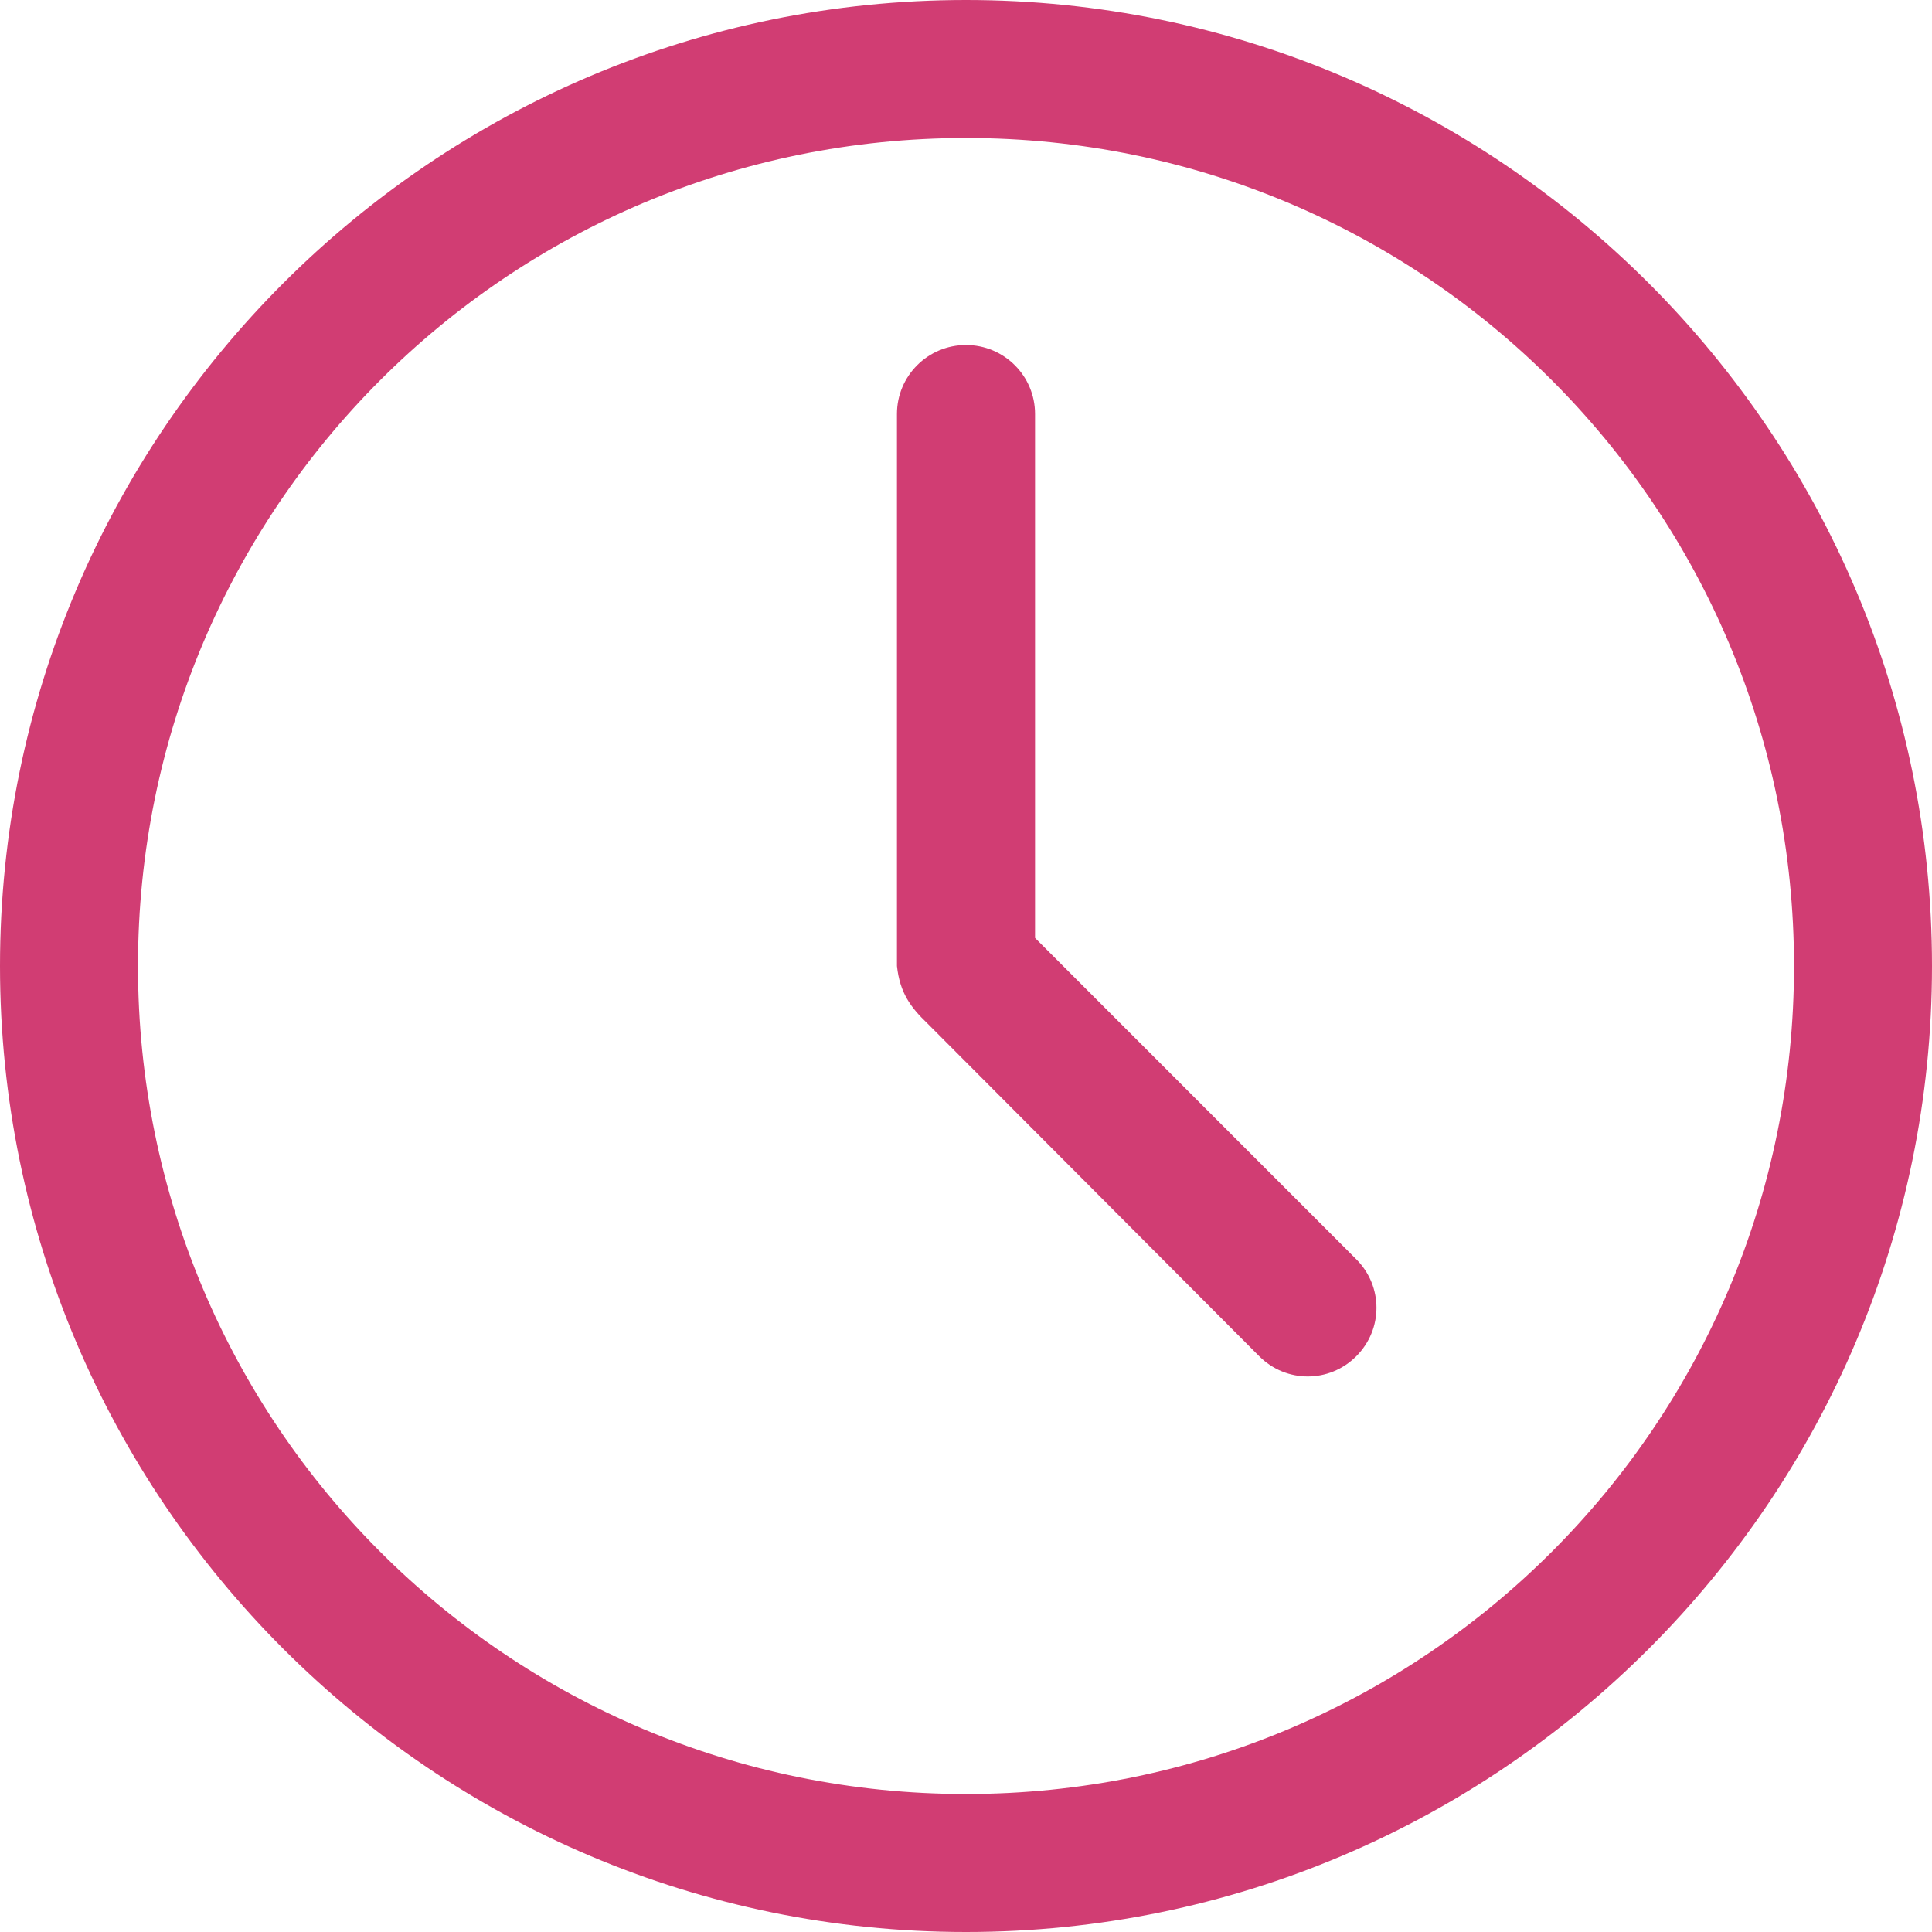
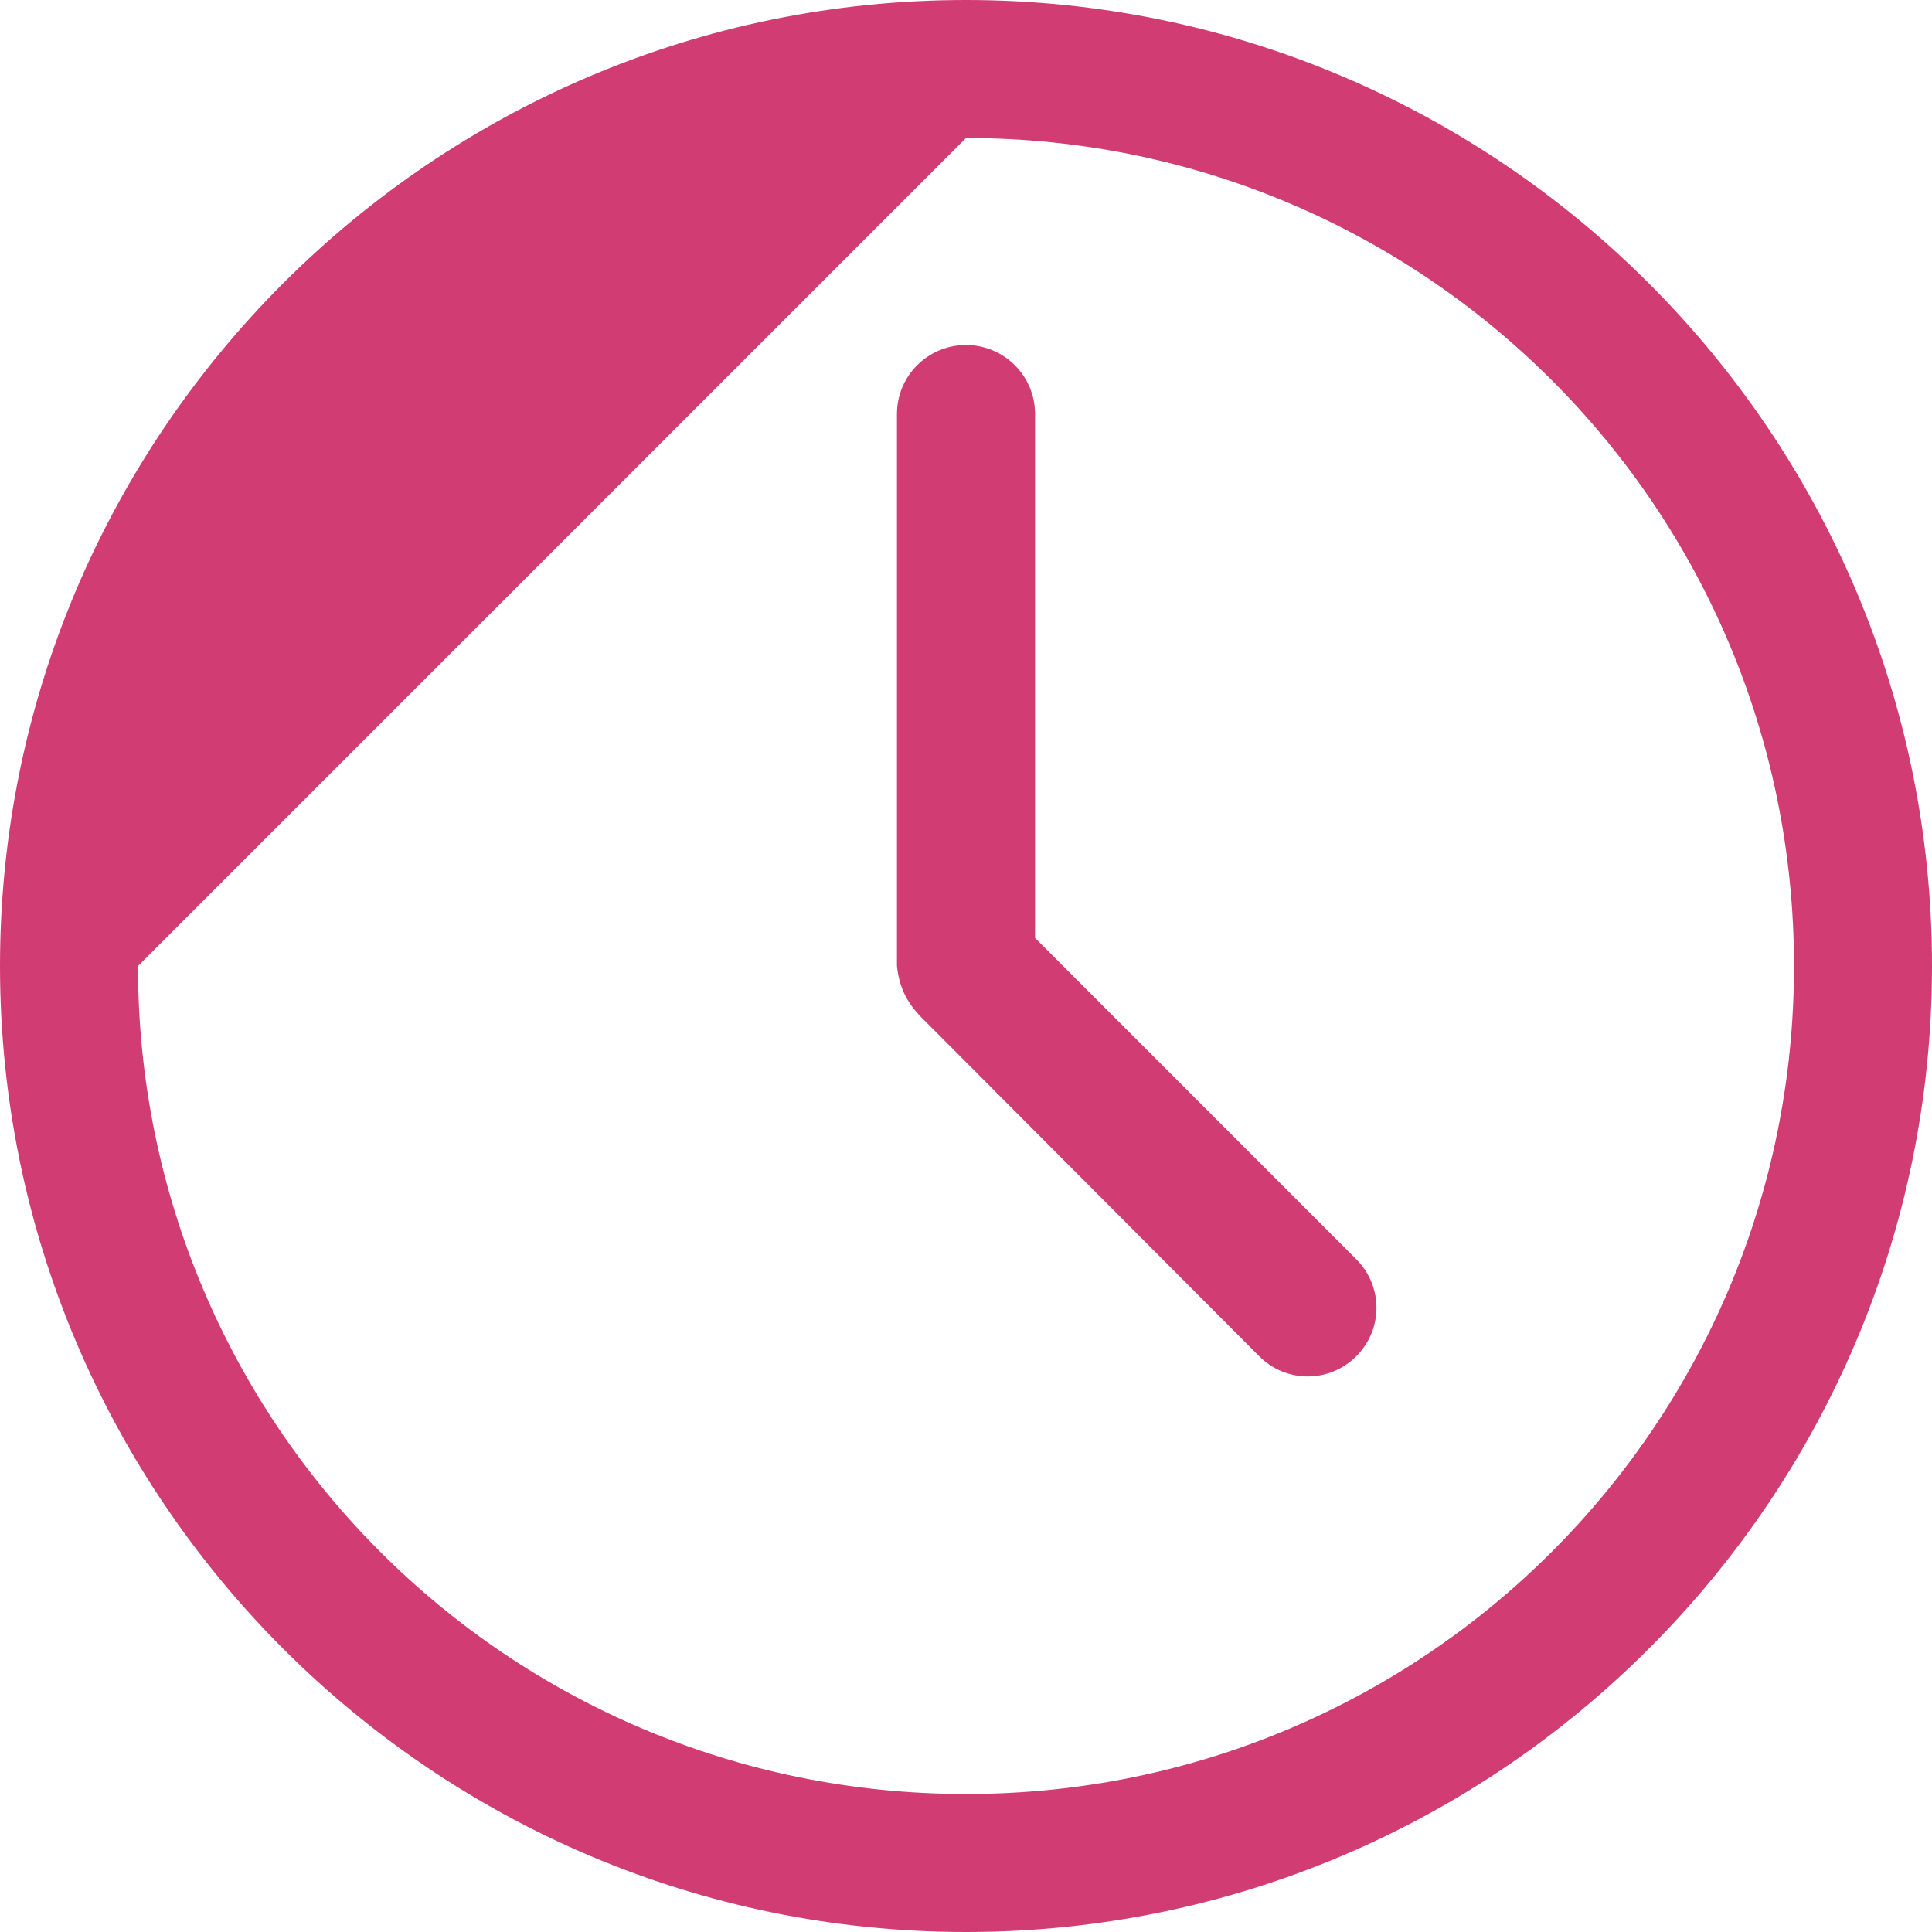
<svg xmlns="http://www.w3.org/2000/svg" width="19" height="19" viewBox="0 0 19 19" fill="none">
-   <path d="M9.5 0C4.261 0 0 4.261 0 9.5C0 14.739 4.261 19 9.5 19C14.739 19 19 14.739 19 9.5C19 4.261 14.739 0 9.5 0ZM9.5 1.357C14.005 1.357 17.643 4.995 17.643 9.5C17.643 14.005 14.005 17.643 9.5 17.643C4.995 17.643 1.357 14.005 1.357 9.5C1.357 4.995 4.995 1.357 9.5 1.357ZM9.5 3.393C9.125 3.393 8.821 3.697 8.821 4.071V9.5C8.849 9.763 8.957 9.908 9.118 10.062L12.384 13.338C12.649 13.603 13.073 13.603 13.338 13.338C13.603 13.073 13.603 12.649 13.338 12.384L10.179 9.224V4.071C10.179 3.697 9.875 3.393 9.5 3.393Z" fill="#D13D73" />
+   <path d="M9.5 0C4.261 0 0 4.261 0 9.5C0 14.739 4.261 19 9.5 19C14.739 19 19 14.739 19 9.5C19 4.261 14.739 0 9.5 0ZM9.5 1.357C14.005 1.357 17.643 4.995 17.643 9.5C17.643 14.005 14.005 17.643 9.5 17.643C4.995 17.643 1.357 14.005 1.357 9.5ZM9.5 3.393C9.125 3.393 8.821 3.697 8.821 4.071V9.5C8.849 9.763 8.957 9.908 9.118 10.062L12.384 13.338C12.649 13.603 13.073 13.603 13.338 13.338C13.603 13.073 13.603 12.649 13.338 12.384L10.179 9.224V4.071C10.179 3.697 9.875 3.393 9.5 3.393Z" fill="#D13D73" />
</svg>